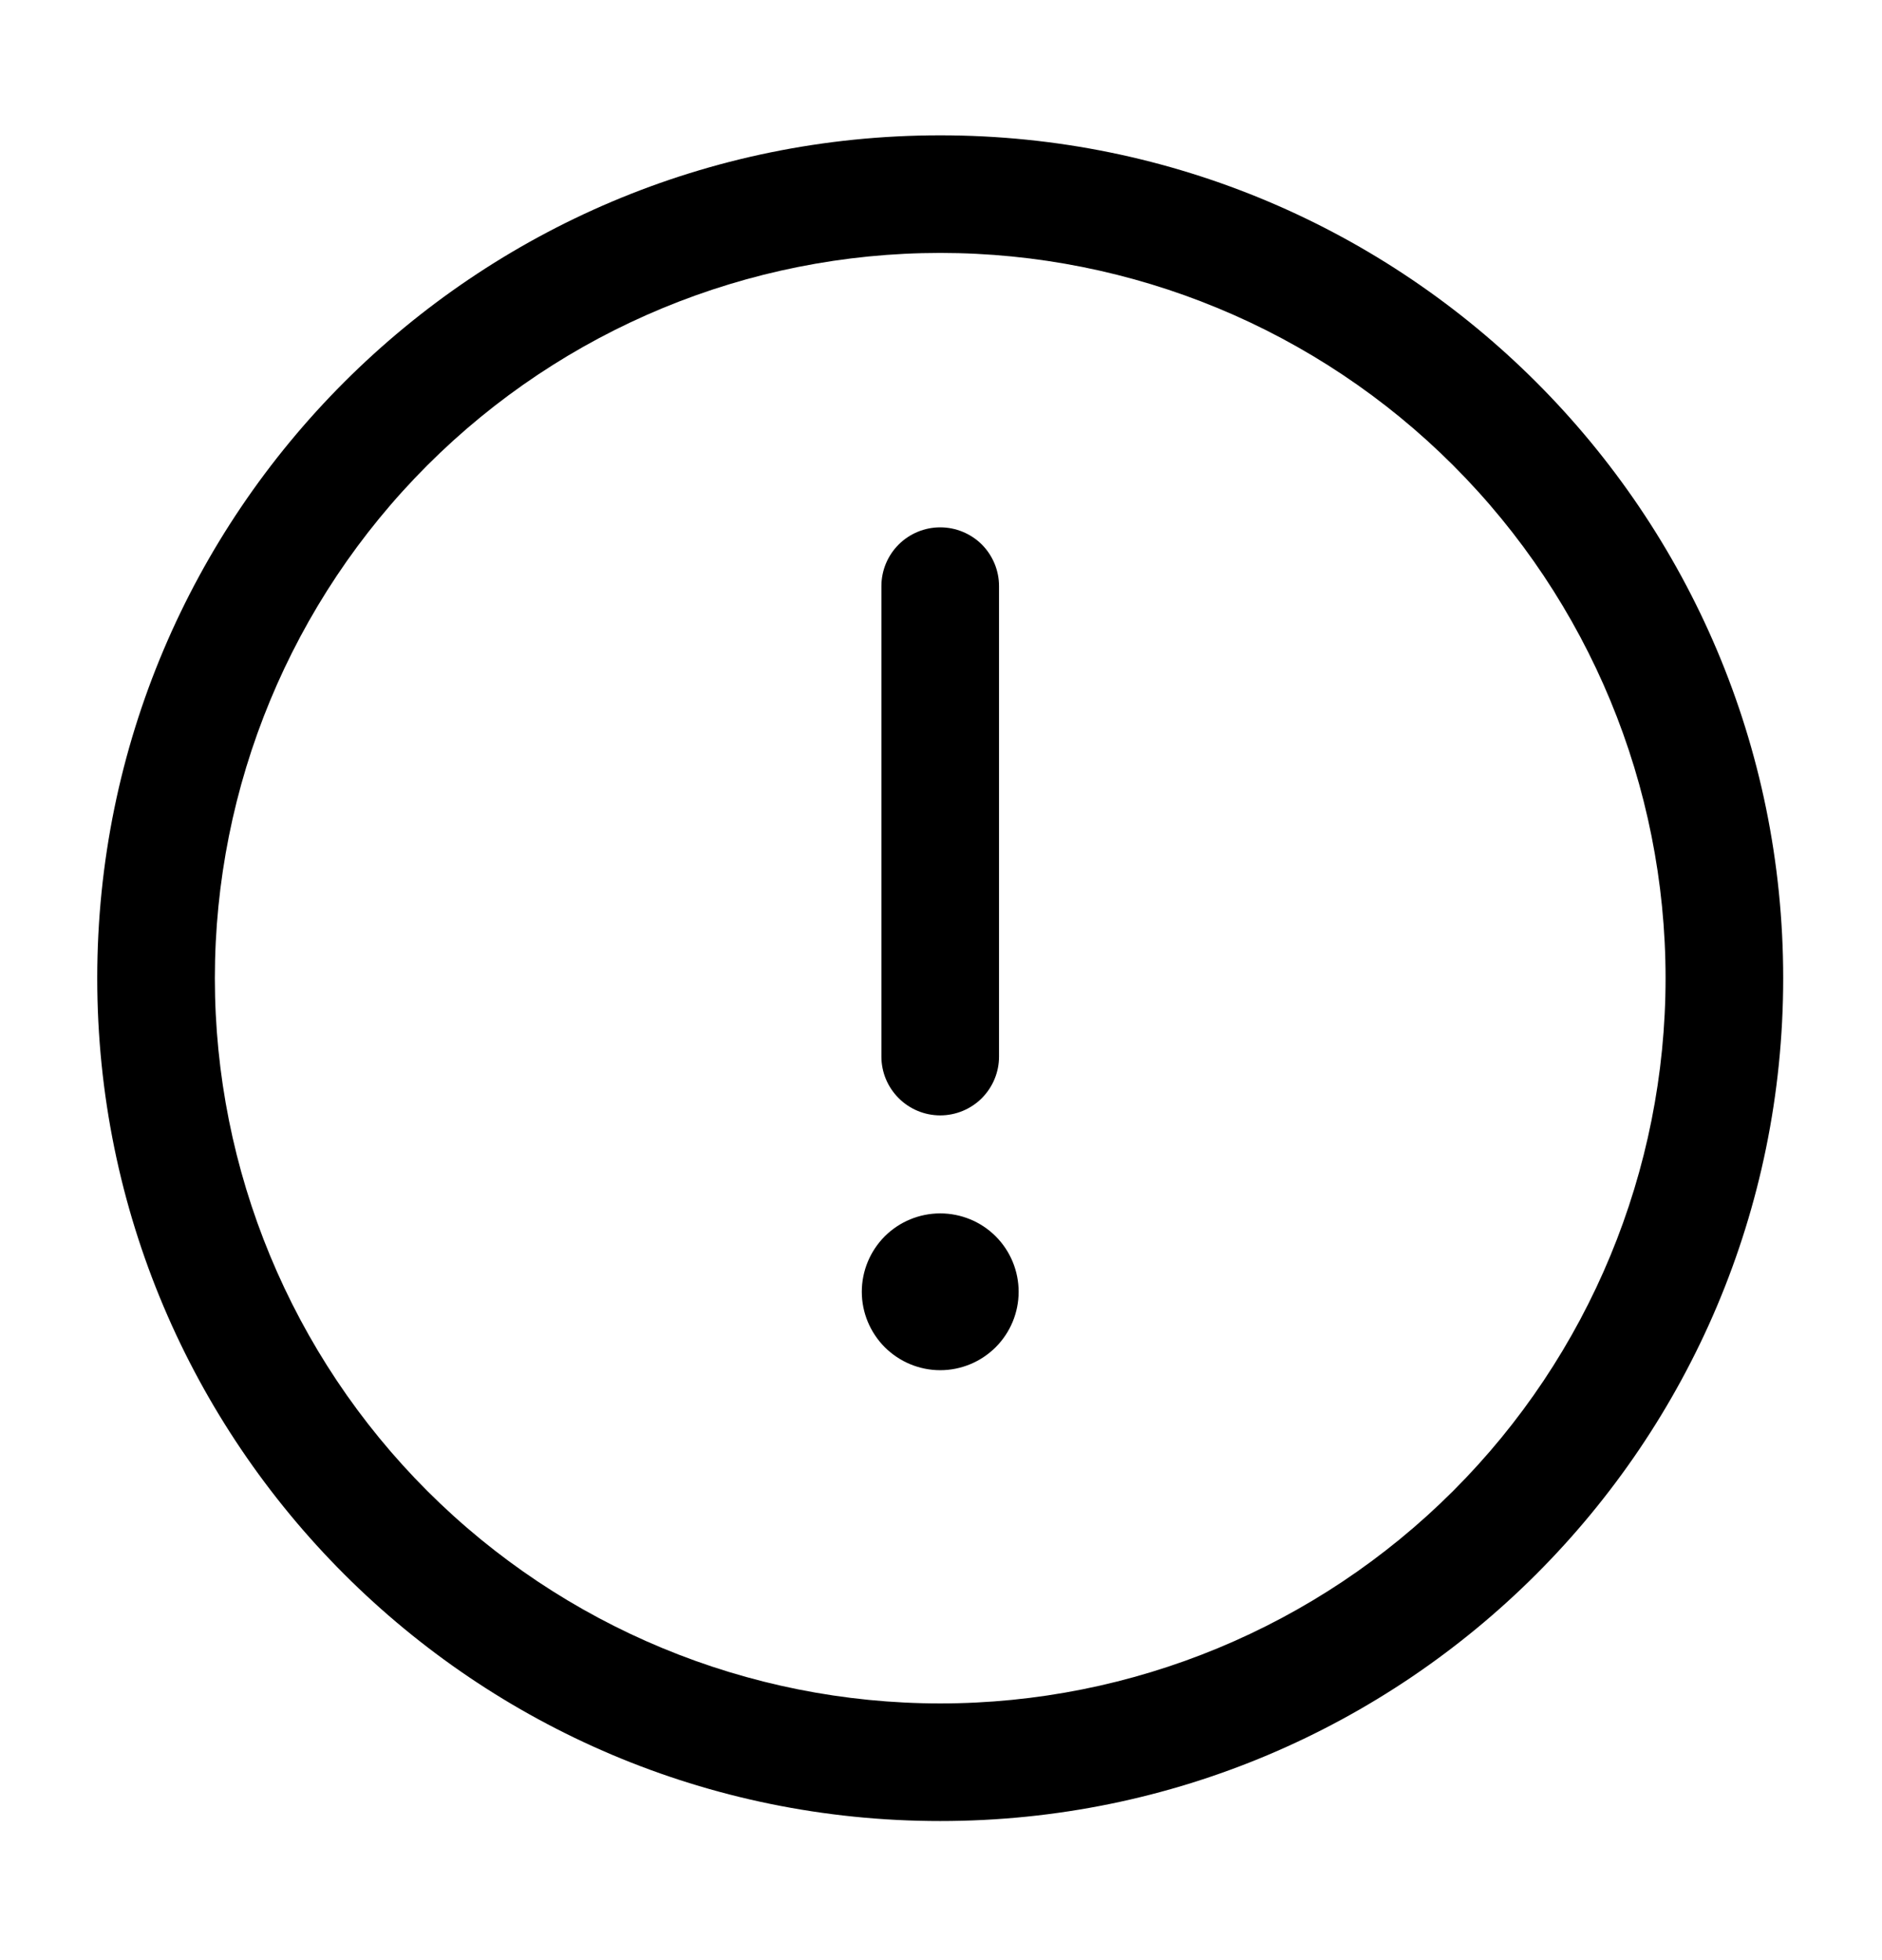
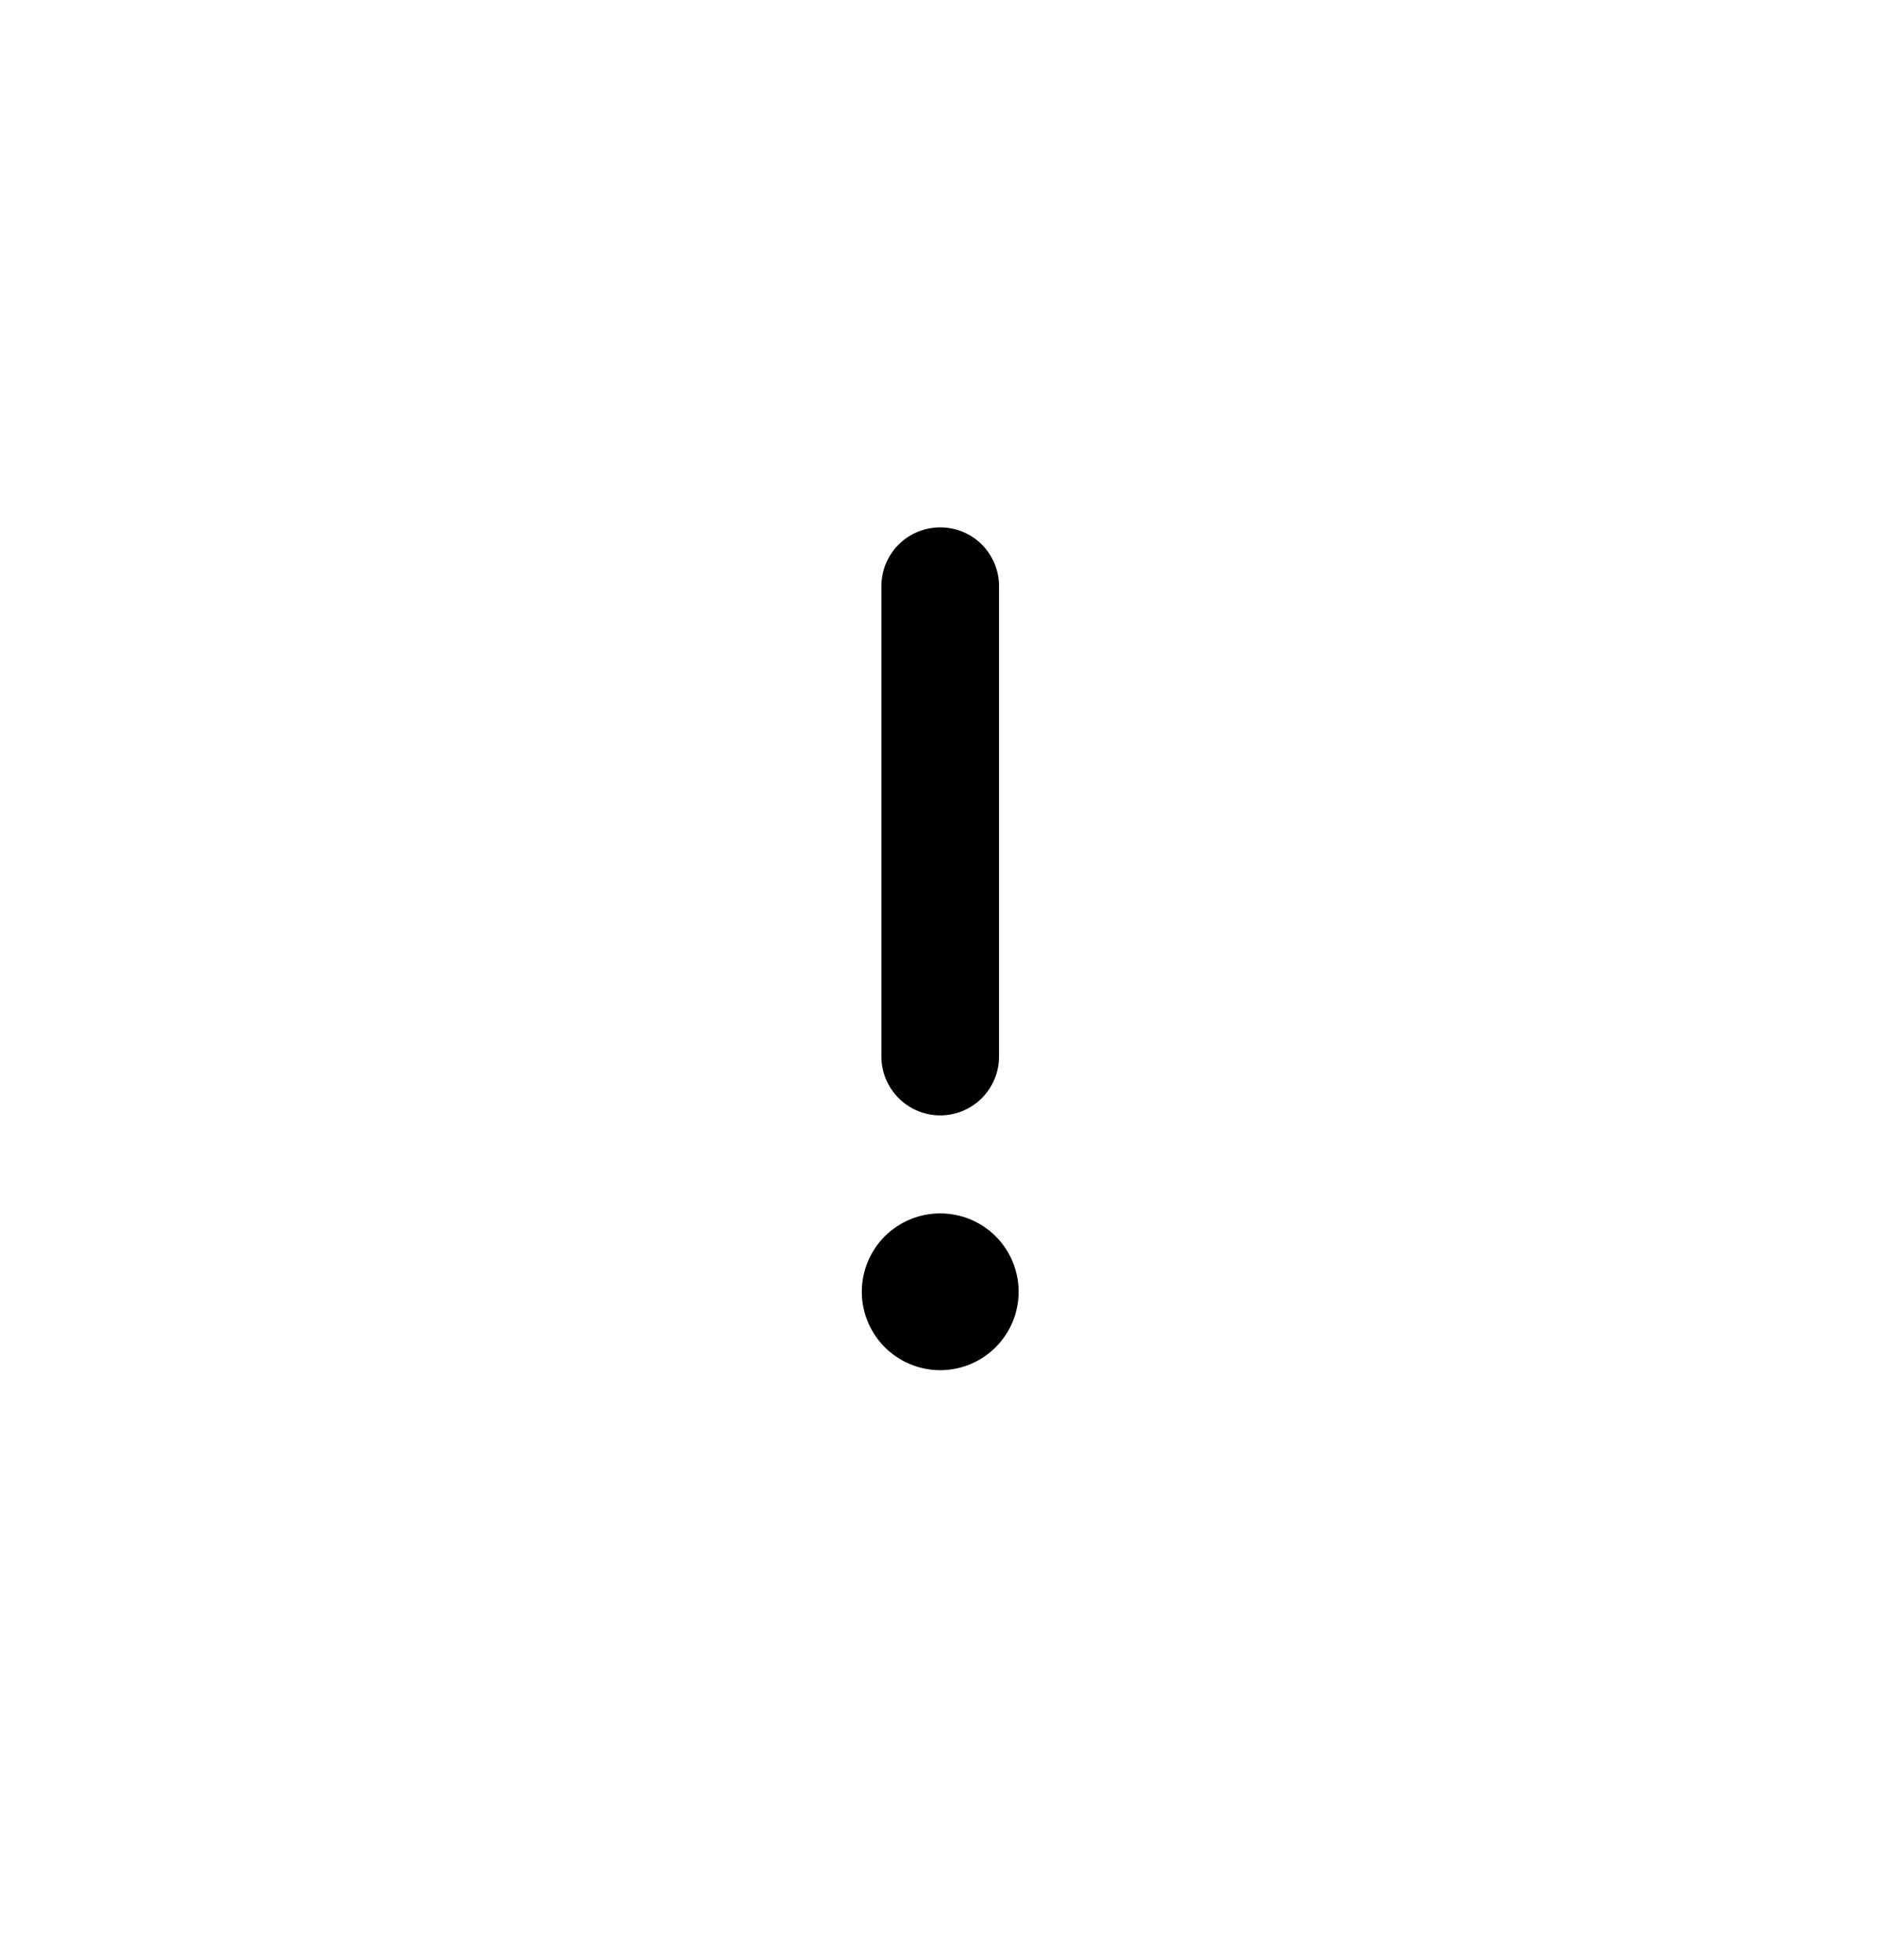
<svg xmlns="http://www.w3.org/2000/svg" width="24" height="25" viewBox="0 0 24 25" fill="none">
  <path d="M11.99 6.726C12.189 6.726 12.38 6.805 12.521 6.945C12.661 7.086 12.74 7.277 12.74 7.476V13.476C12.74 13.675 12.661 13.865 12.521 14.006C12.38 14.147 12.189 14.226 11.99 14.226C11.791 14.226 11.601 14.147 11.46 14.006C11.319 13.865 11.24 13.675 11.24 13.476V7.476C11.24 7.277 11.319 7.086 11.46 6.945C11.601 6.805 11.791 6.726 11.99 6.726ZM11.99 17.476C12.255 17.476 12.51 17.37 12.697 17.183C12.885 16.995 12.99 16.741 12.99 16.476C12.99 16.21 12.885 15.956 12.697 15.768C12.51 15.581 12.255 15.476 11.99 15.476C11.725 15.476 11.471 15.581 11.283 15.768C11.096 15.956 10.99 16.21 10.99 16.476C10.99 16.741 11.096 16.995 11.283 17.183C11.471 17.37 11.725 17.476 11.99 17.476Z" fill="black" style="fill:black;fill-opacity:1;" />
-   <path fill-rule="evenodd" clip-rule="evenodd" d="M1.24 12.476C1.24 6.539 6.053 1.726 11.99 1.726C17.927 1.726 22.74 6.539 22.74 12.476C22.74 18.413 17.927 23.226 11.99 23.226C6.053 23.226 1.24 18.413 1.24 12.476ZM11.99 3.226C9.537 3.226 7.184 4.2 5.449 5.935C3.715 7.67 2.74 10.022 2.74 12.476C2.74 14.929 3.715 17.282 5.449 19.016C7.184 20.751 9.537 21.726 11.99 21.726C14.444 21.726 16.796 20.751 18.531 19.016C20.266 17.282 21.24 14.929 21.24 12.476C21.24 10.022 20.266 7.67 18.531 5.935C16.796 4.2 14.444 3.226 11.99 3.226Z" fill="black" style="fill:black;fill-opacity:1;" />
</svg>